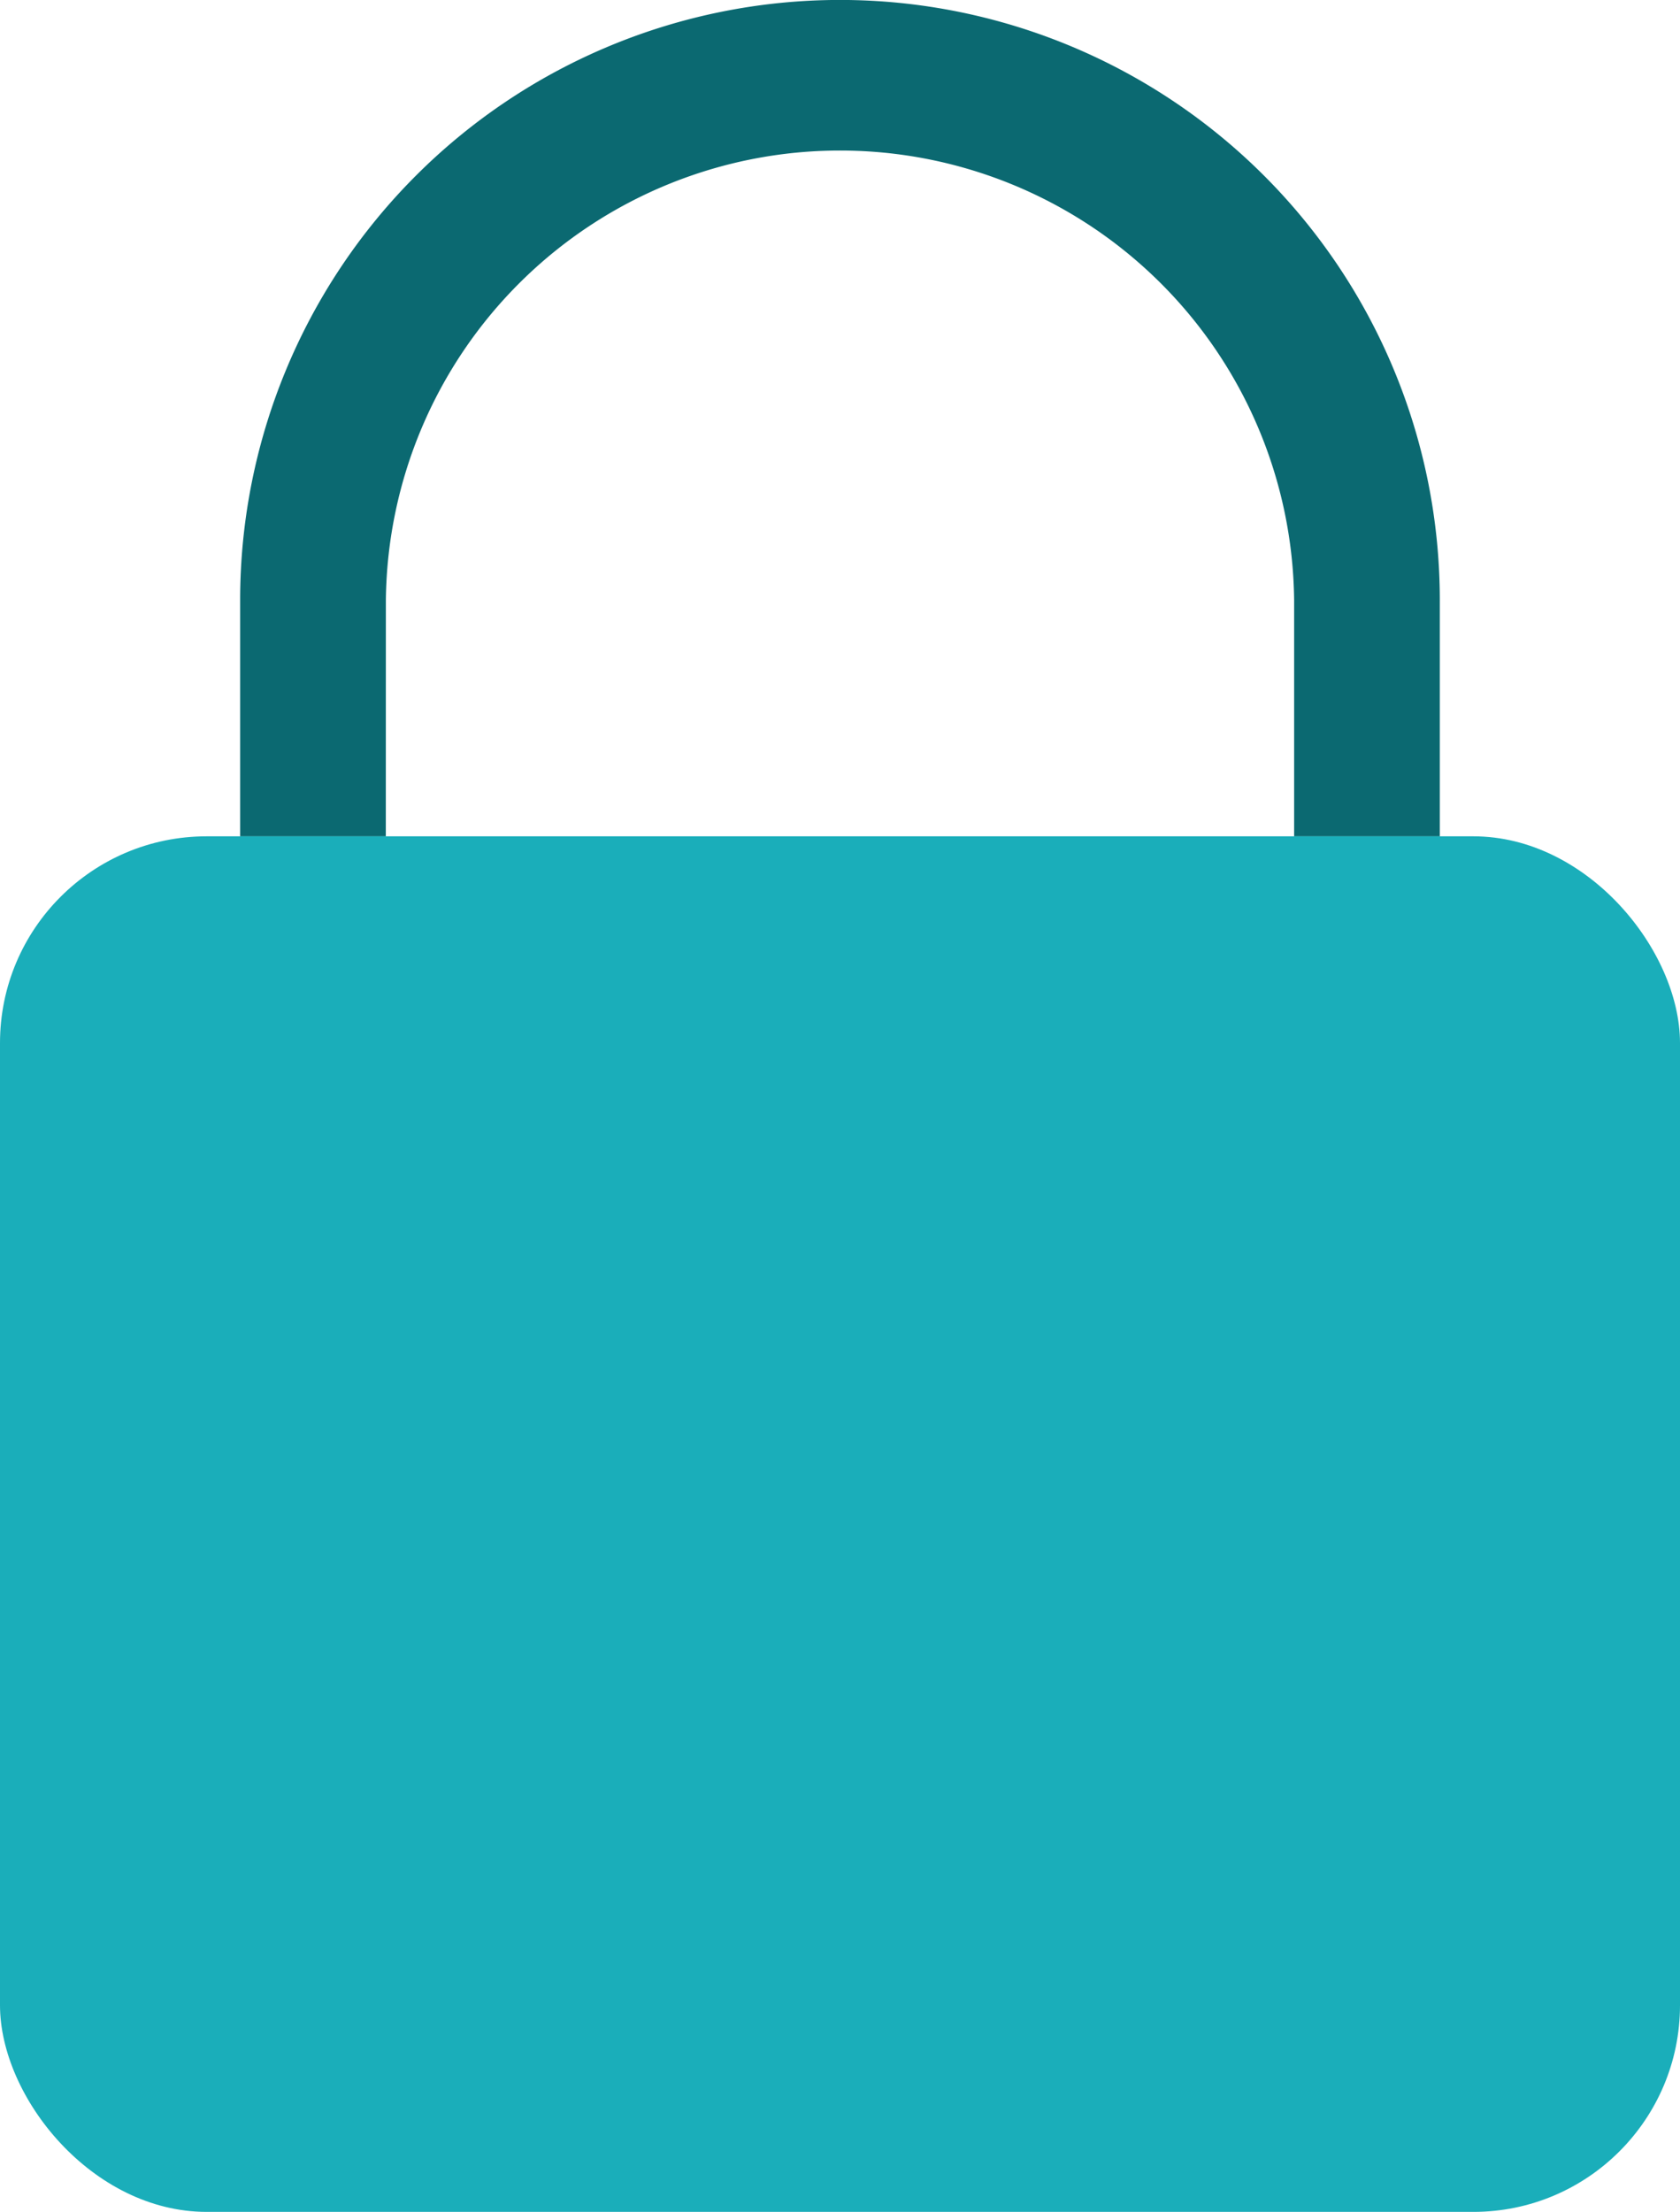
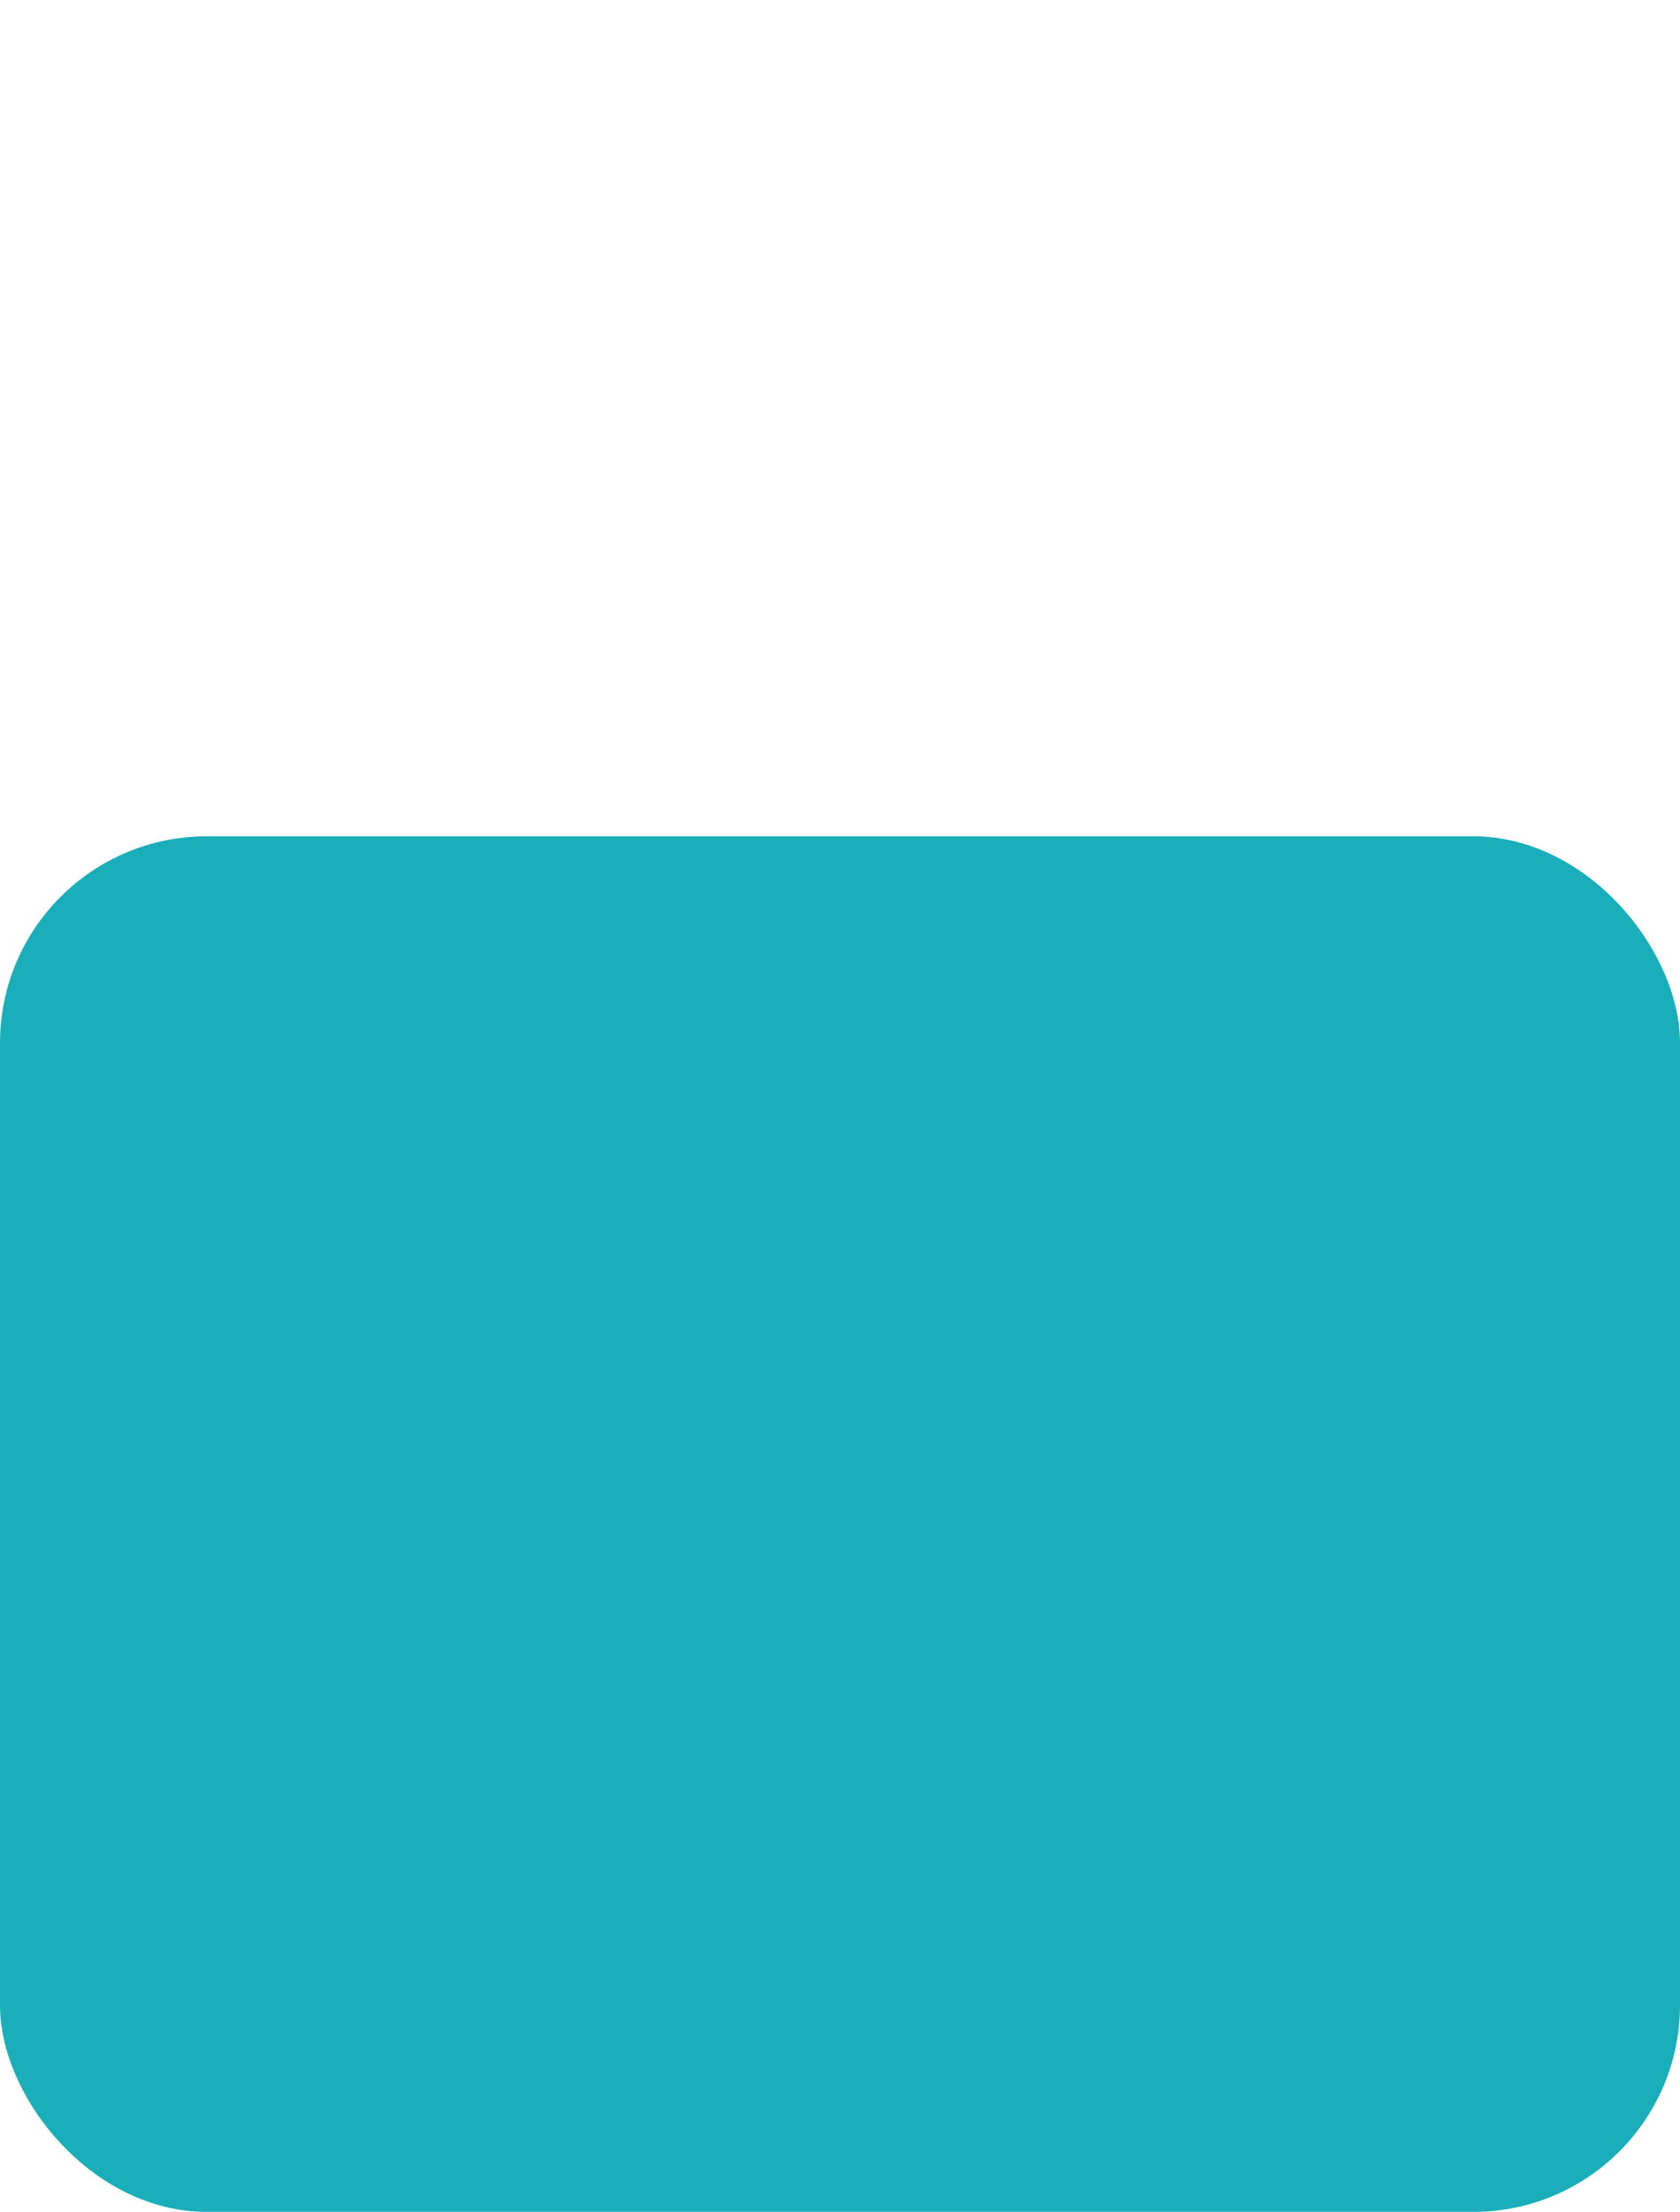
<svg xmlns="http://www.w3.org/2000/svg" width="32.523" height="42.798" viewBox="0 0 32.523 42.798">
  <g transform="translate(-1455 -915.479)">
-     <path d="M431.983,234.507a8.792,8.792,0,0,1,17.583,0v4.571h2.82v-4.571a11.612,11.612,0,0,0-23.224,0v4.571h2.82Z" transform="translate(1030.487 692.583)" fill="#0b6971" />
    <g transform="translate(1455 931.661)">
      <rect width="32.523" height="26.616" rx="4" transform="translate(0 0)" fill="#1aaeba" />
    </g>
  </g>
</svg>